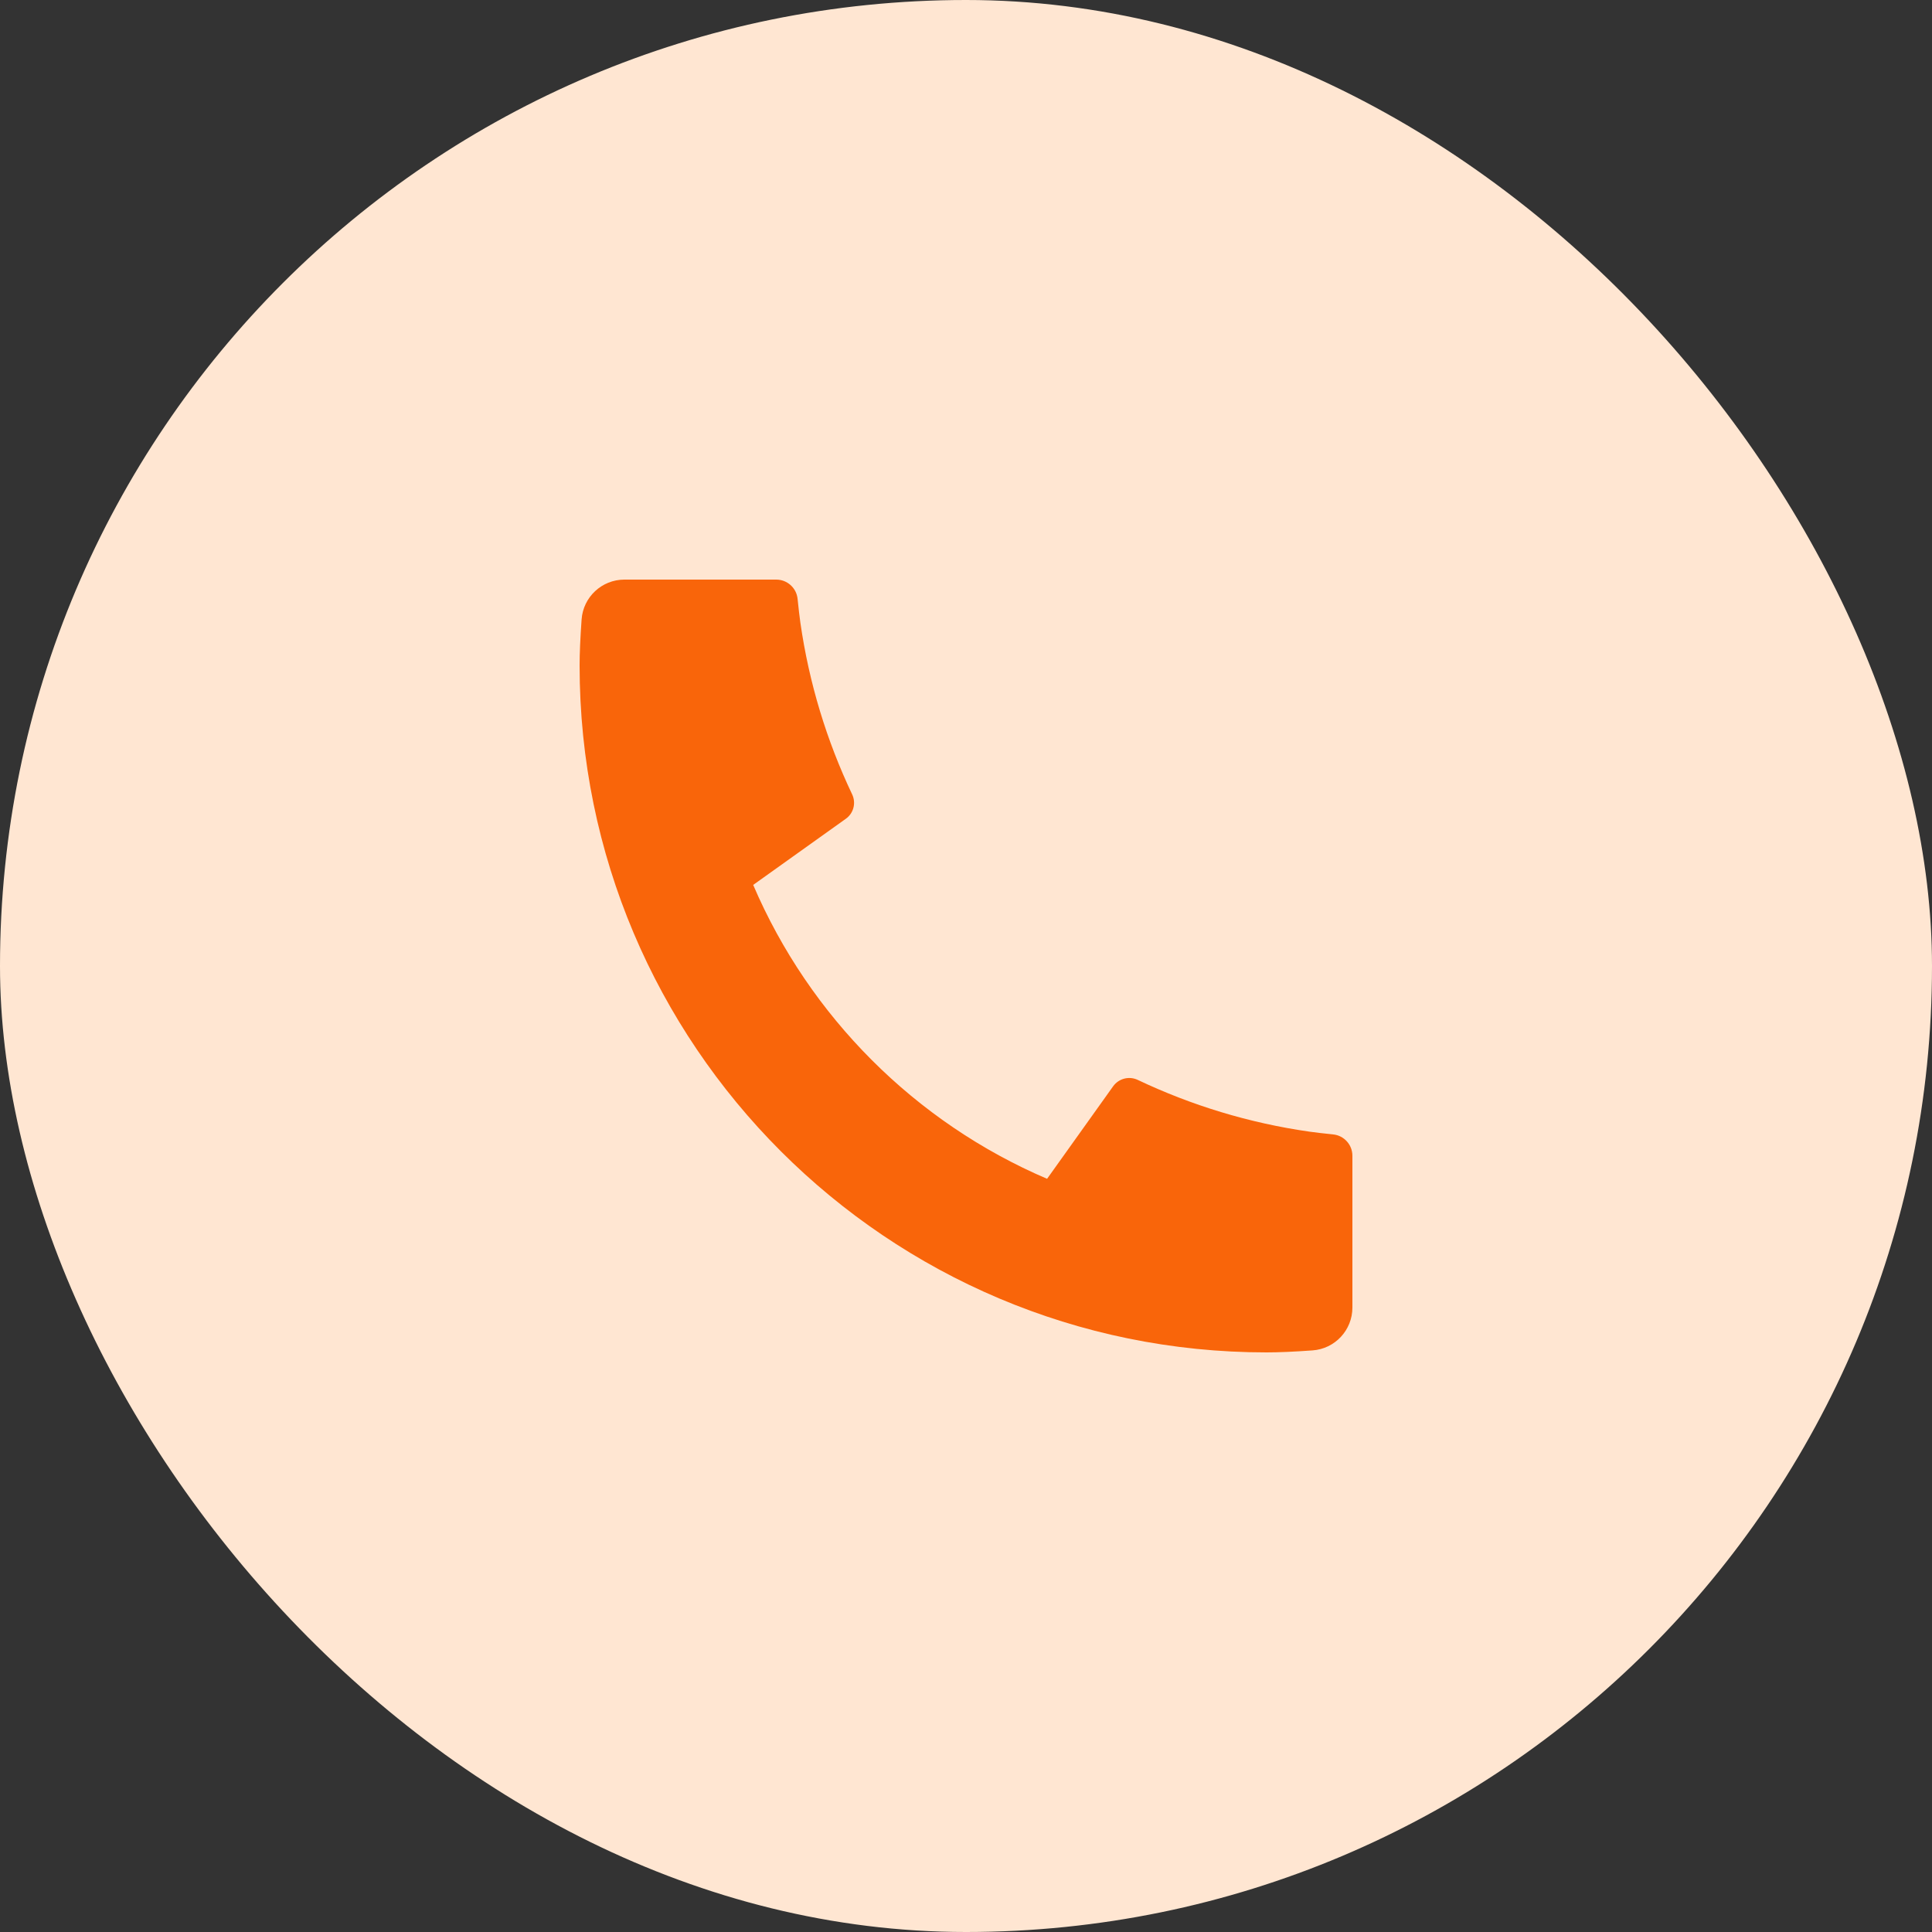
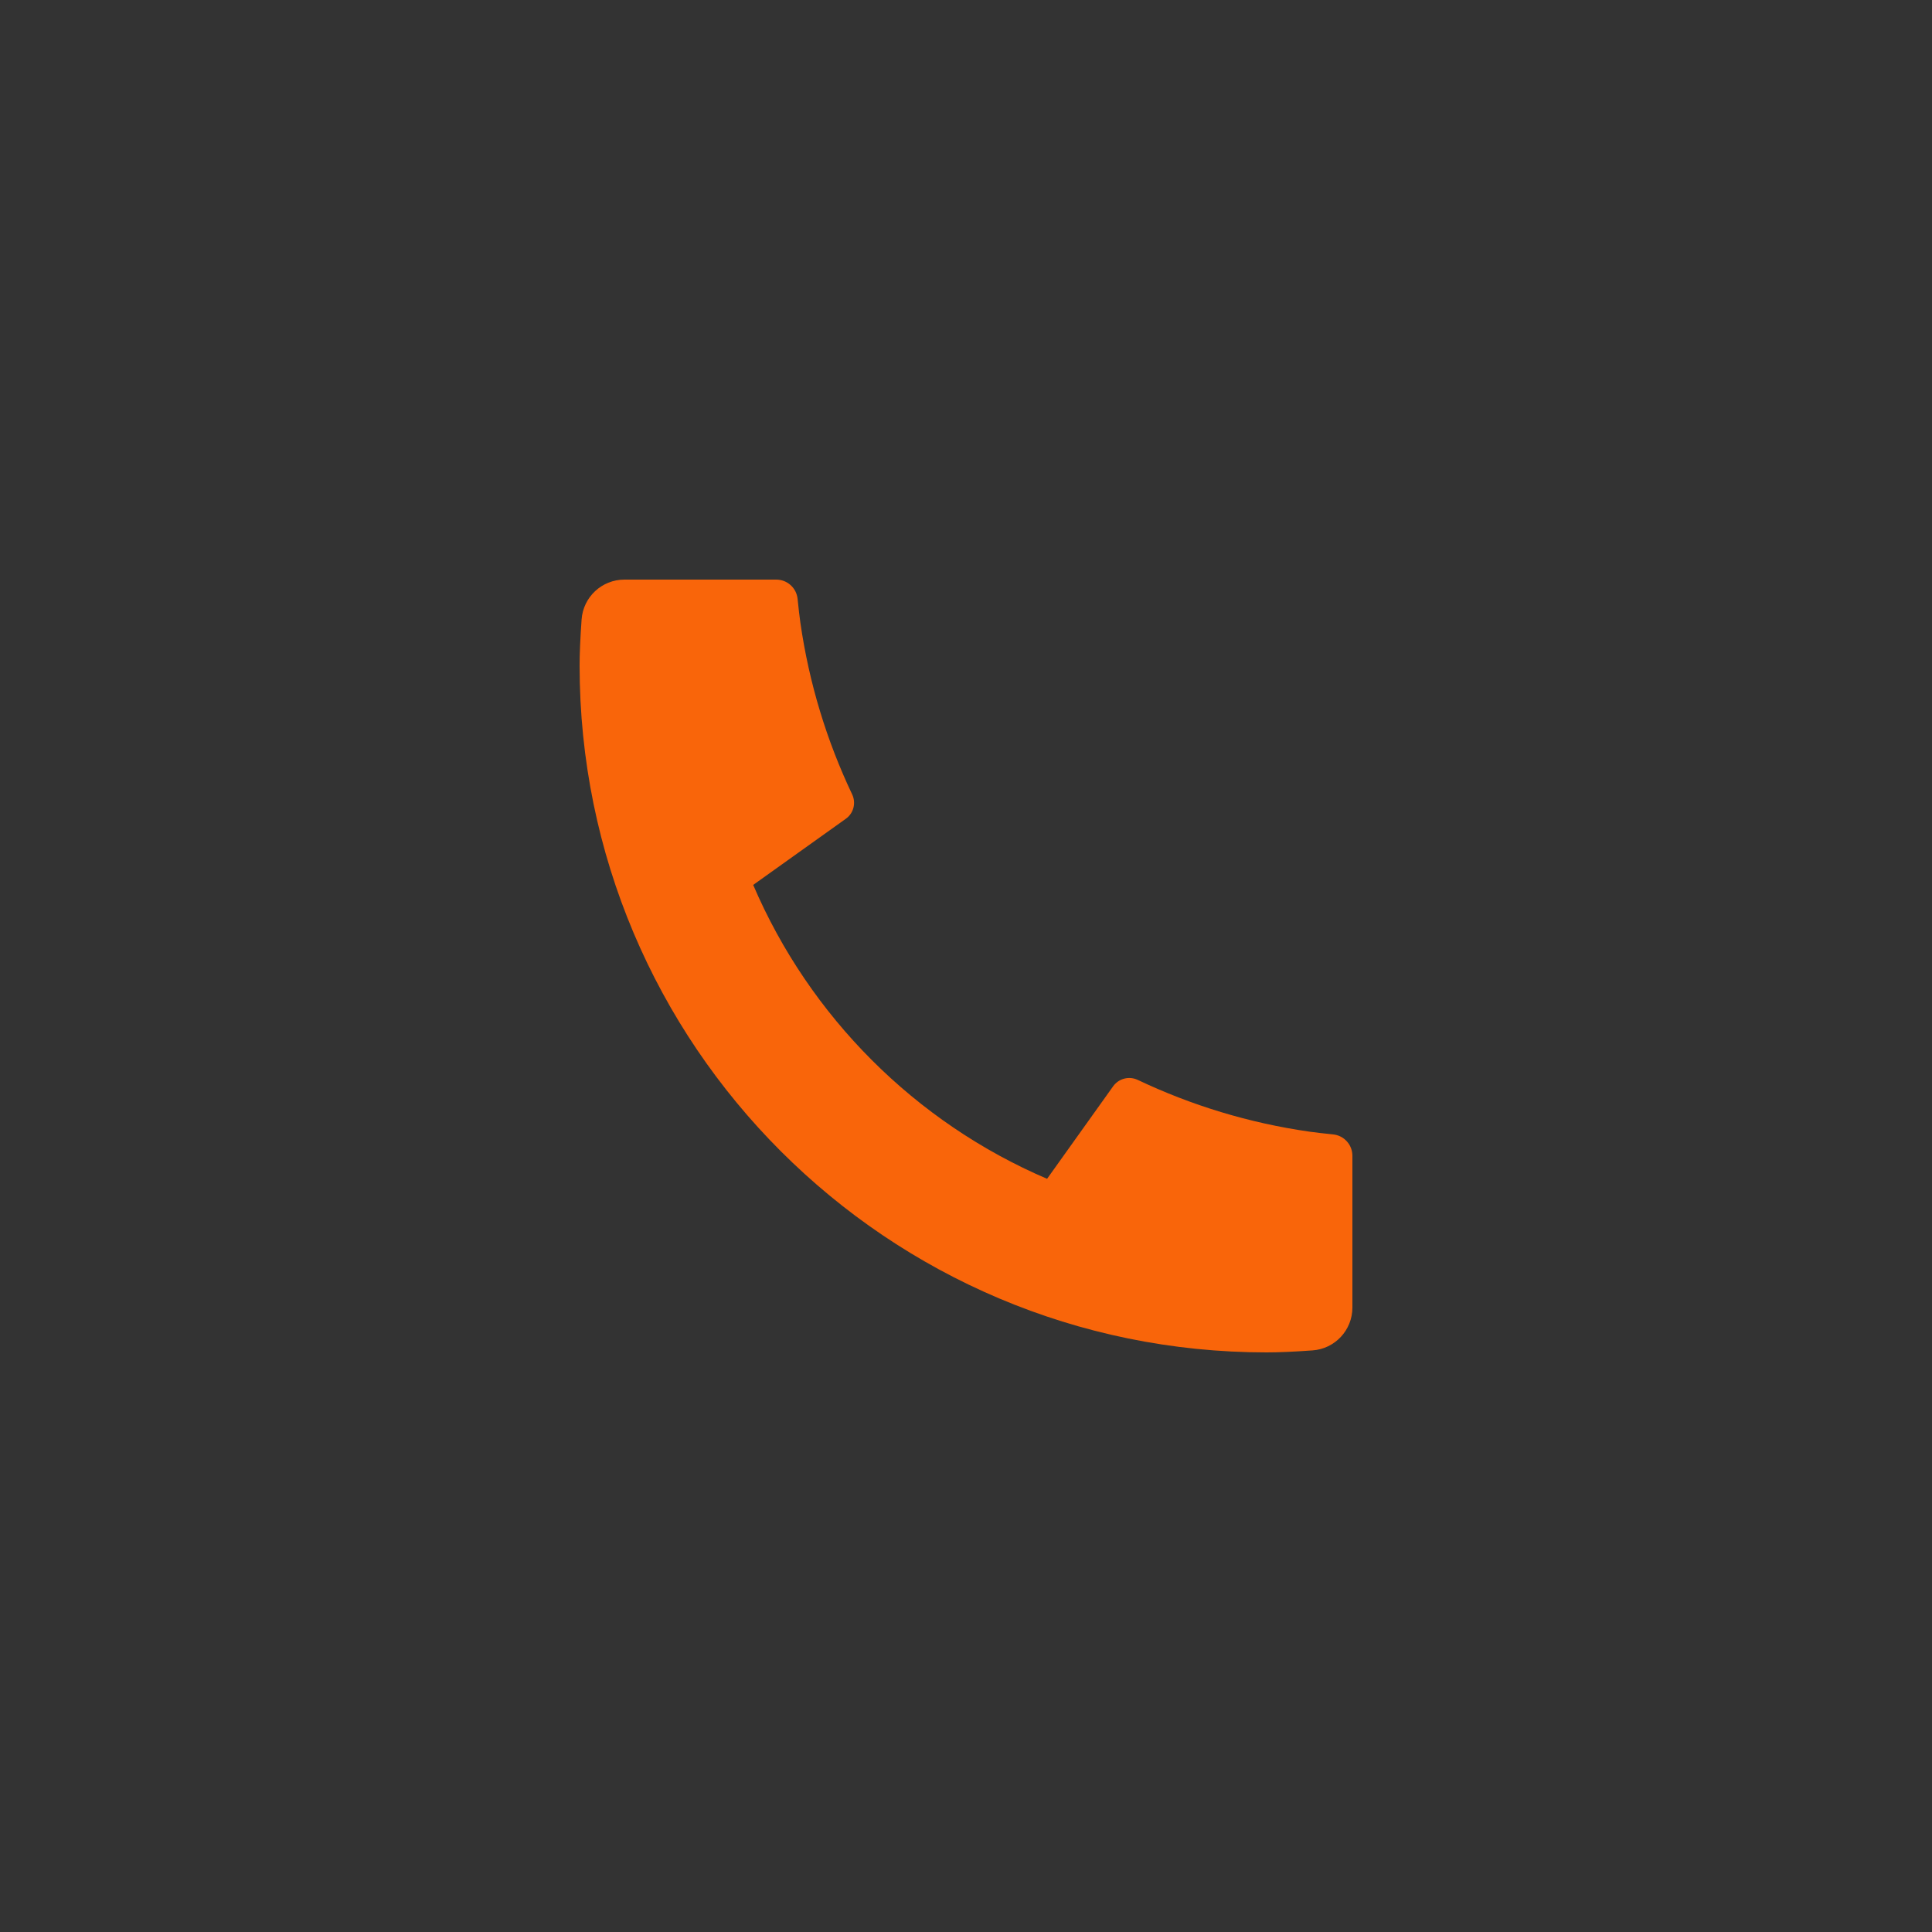
<svg xmlns="http://www.w3.org/2000/svg" width="60" height="60" viewBox="0 0 60 60" fill="none">
  <rect x="0" y="0" width="60" height="60" fill="#333333" stroke="none" />
-   <rect width="60" height="60" rx="30" fill="#FFE6D2" />
  <path d="M42 35.893V40.608C42 41.308 41.459 41.889 40.761 41.938C40.178 41.98 39.702 42 39.333 42C27.551 42 18 32.449 18 20.667C18 20.298 18.021 19.823 18.062 19.239C18.111 18.541 18.692 18 19.392 18H24.107C24.449 18 24.736 18.259 24.77 18.6C24.801 18.905 24.83 19.151 24.856 19.336C25.126 21.22 25.677 23.012 26.465 24.671C26.591 24.937 26.509 25.256 26.269 25.427L23.391 27.482C25.143 31.575 28.425 34.857 32.518 36.609L34.569 33.736C34.743 33.493 35.065 33.41 35.335 33.538C36.993 34.325 38.785 34.876 40.669 35.145C40.853 35.171 41.097 35.199 41.4 35.23C41.741 35.264 42 35.551 42 35.893Z" fill="#F9650A" />
</svg>